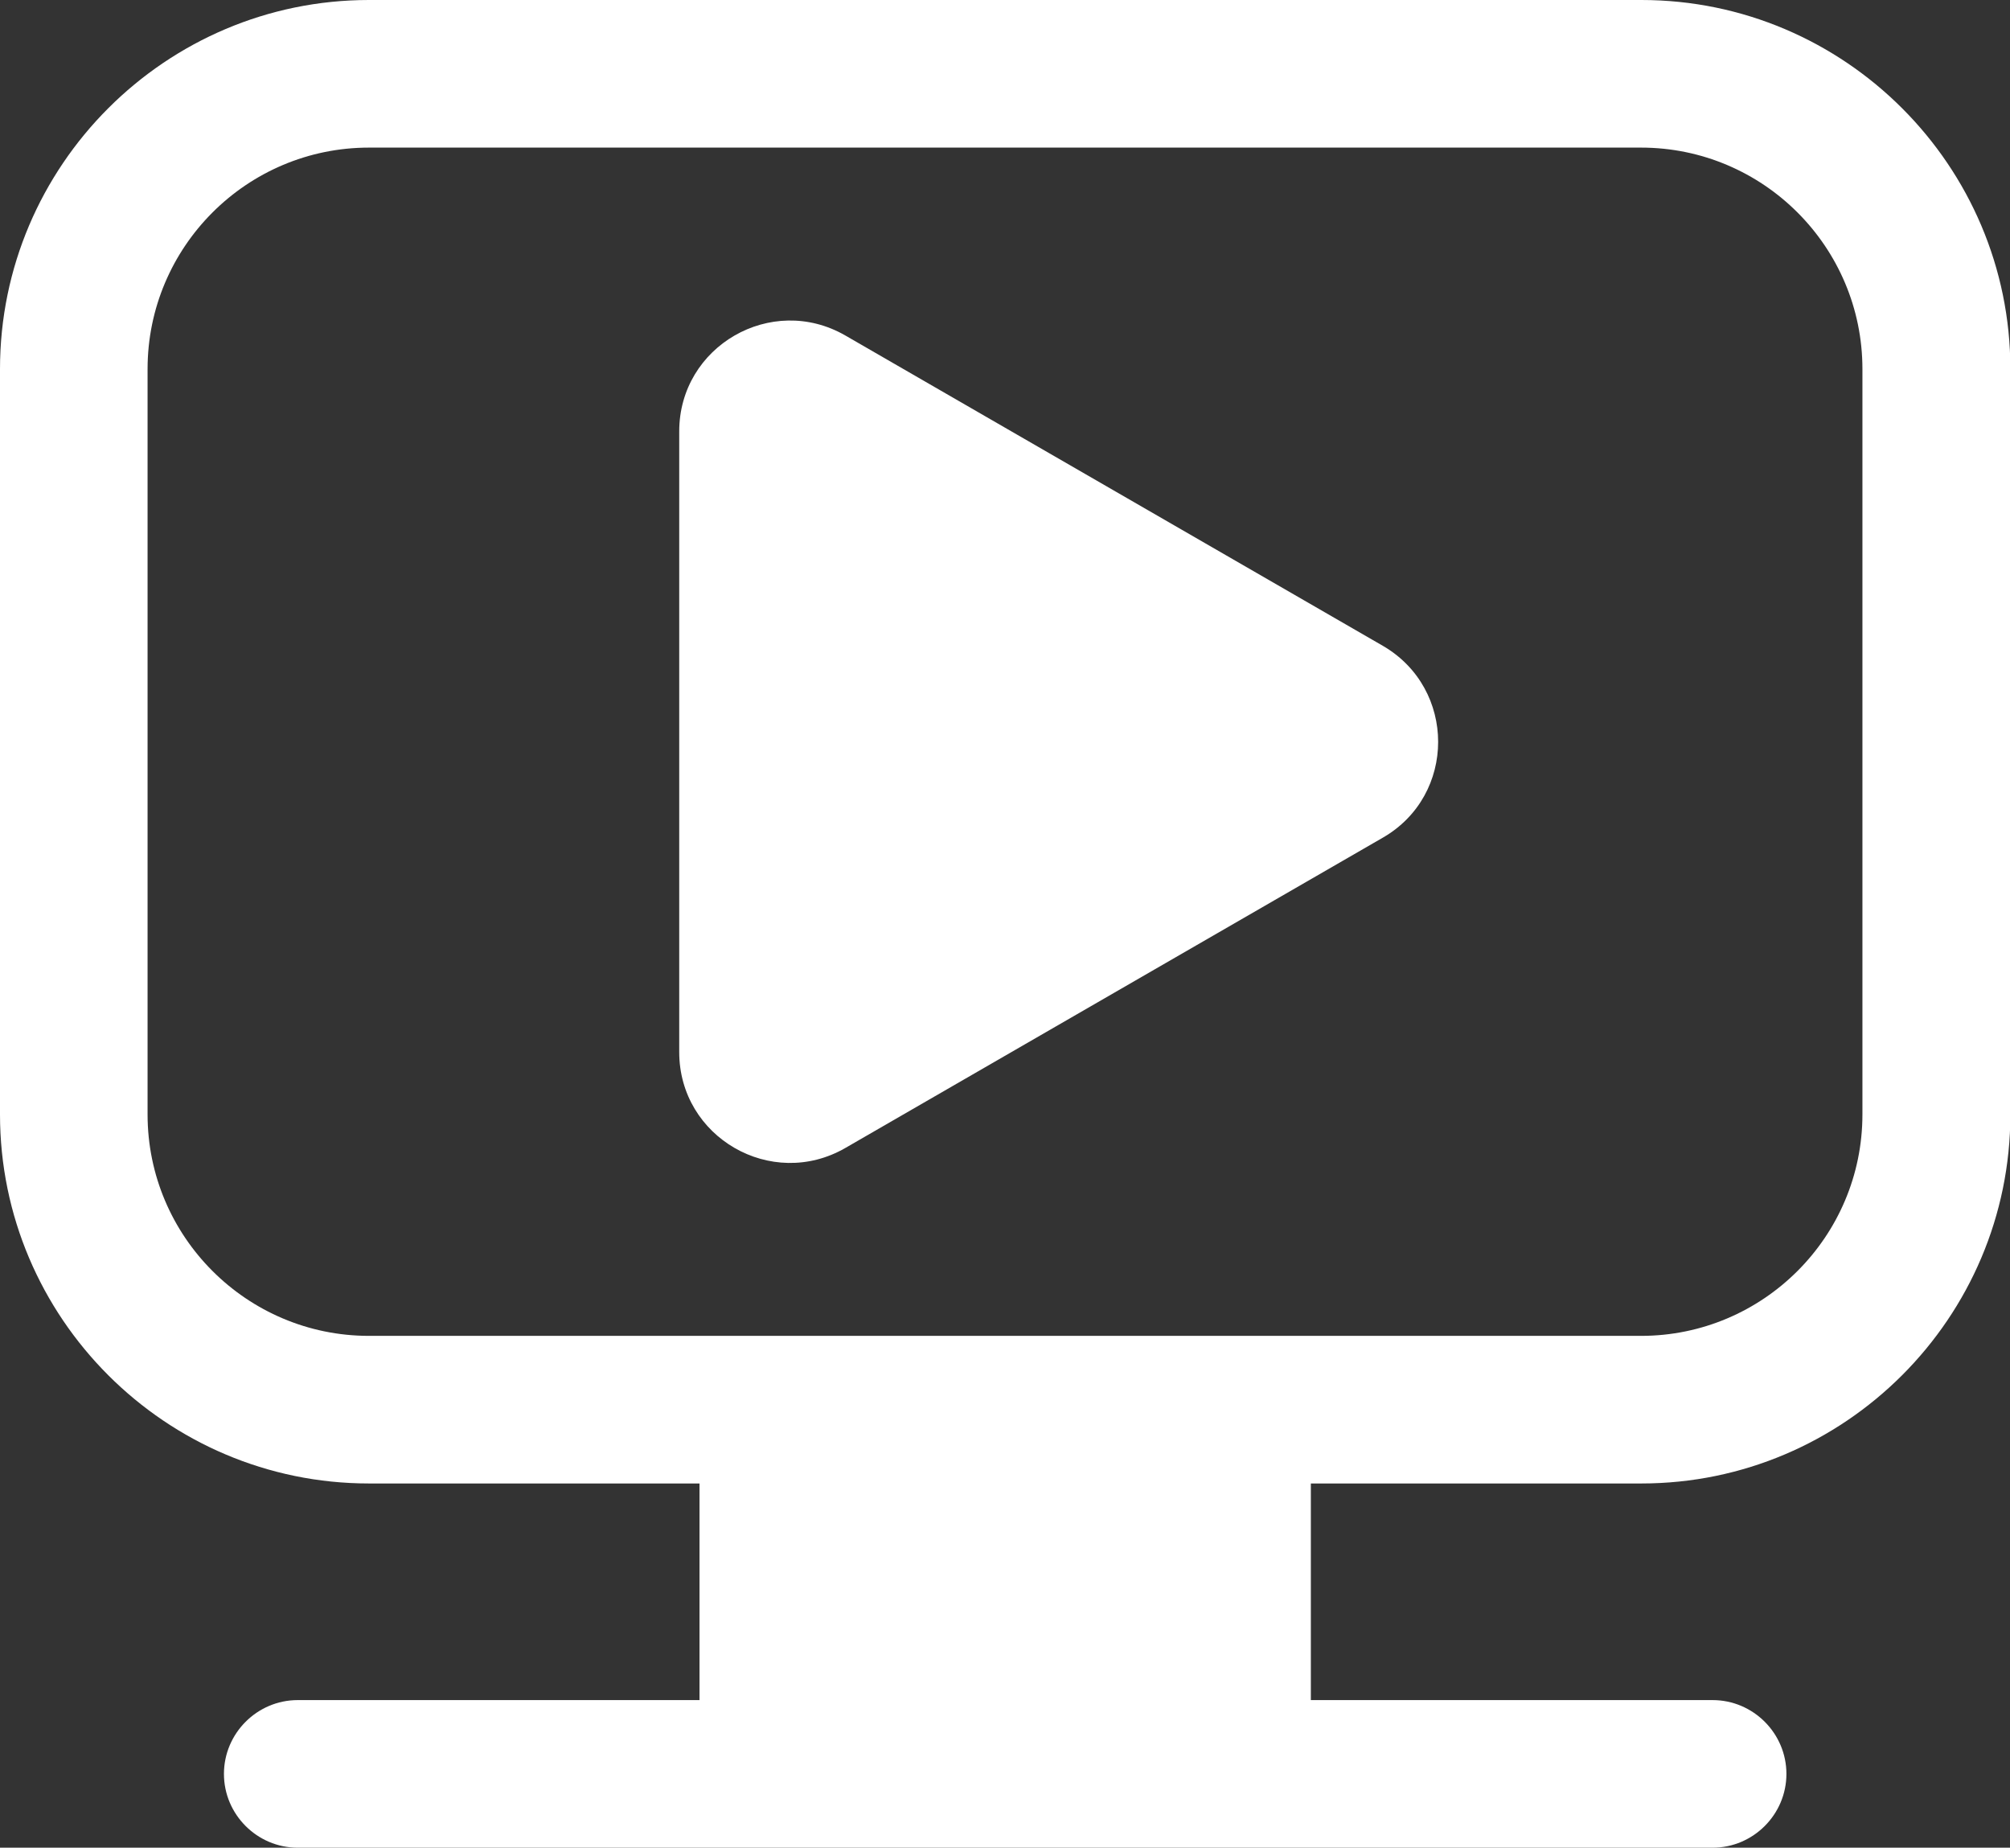
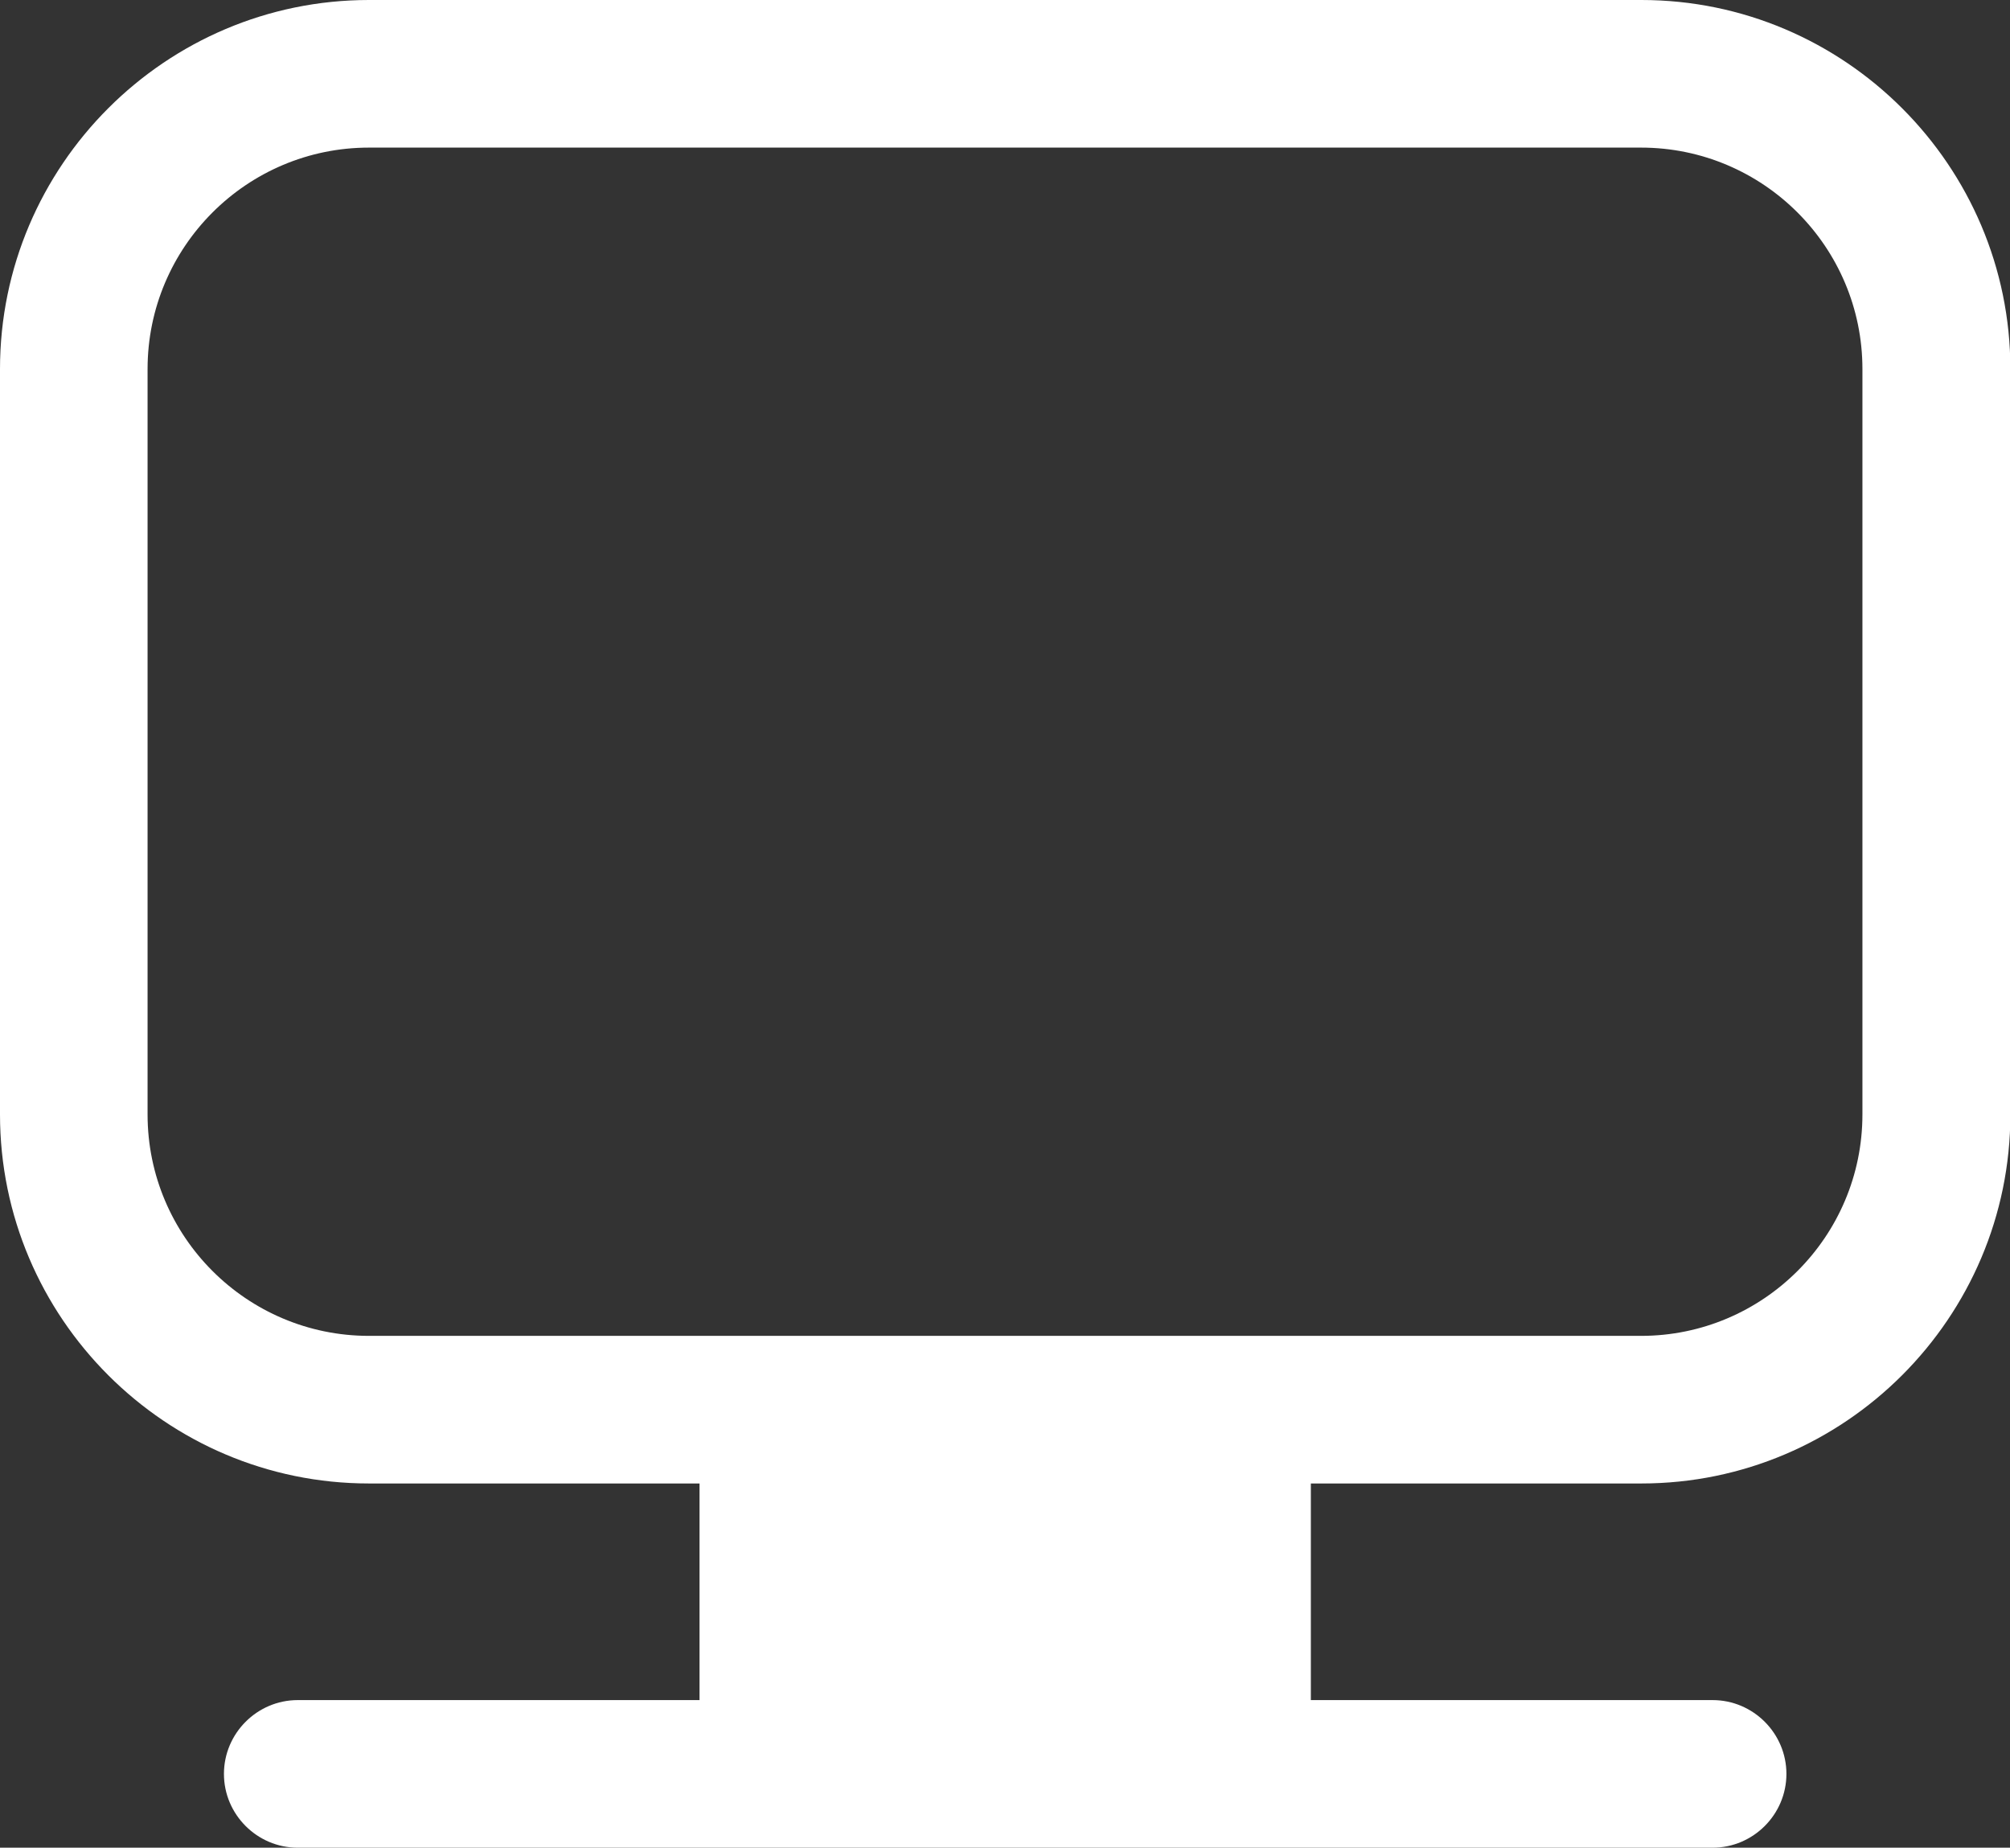
<svg xmlns="http://www.w3.org/2000/svg" id="Capa_2" data-name="Capa 2" viewBox="0 0 54.48 50.07">
  <rect x="0" y="0" width="54.48" height="50.07" fill="#333333" stroke="none" />
  <defs>
    <style>
      .cls-1 {
        fill: #fff;
      }
    </style>
  </defs>
  <g id="Capa_1-2" data-name="Capa 1">
    <g>
      <path class="cls-1" d="M44.48,0H10C4.49,0,0,4.49,0,10v20.2c0,5.51,4.49,10,10,10h8.96v5.87h-10.89c-1.1,0-2,.9-2,2s.9,2,2,2h38.35c1.1,0,2-.9,2-2s-.9-2-2-2h-10.89v-5.87h8.96c5.51,0,10-4.49,10-10V10c0-5.51-4.49-10-10-10ZM50.48,30.2c0,3.31-2.69,6-6,6H10c-3.31,0-6-2.69-6-6V10c0-3.31,2.69-6,6-6h34.48c3.31,0,6,2.69,6,6v20.2Z" />
-       <path class="cls-1" d="M37.48,17.5l-14.57-8.41c-2-1.15-4.5.29-4.5,2.6v16.82c0,2.31,2.5,3.75,4.5,2.6l14.57-8.41c2-1.15,2-4.04,0-5.2Z" />
    </g>
  </g>
</svg>